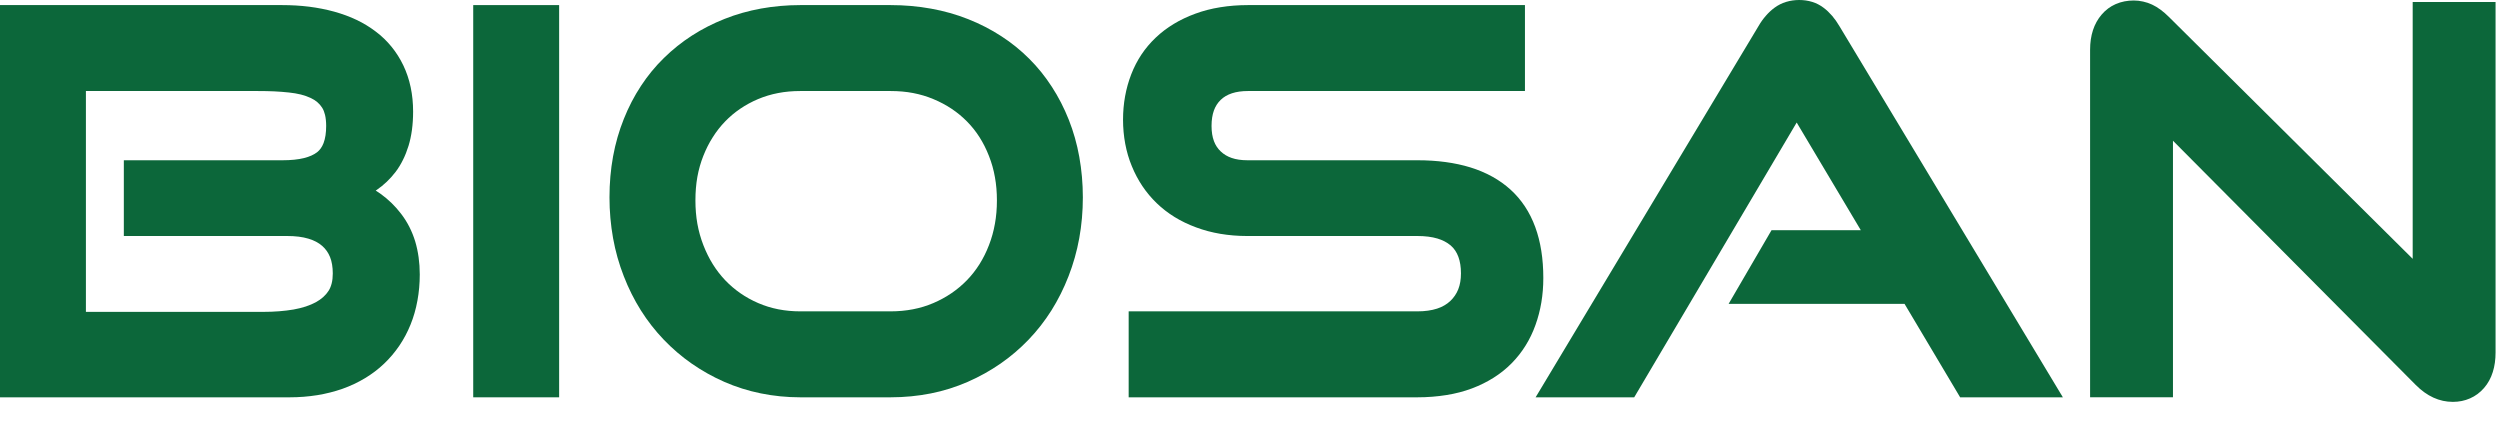
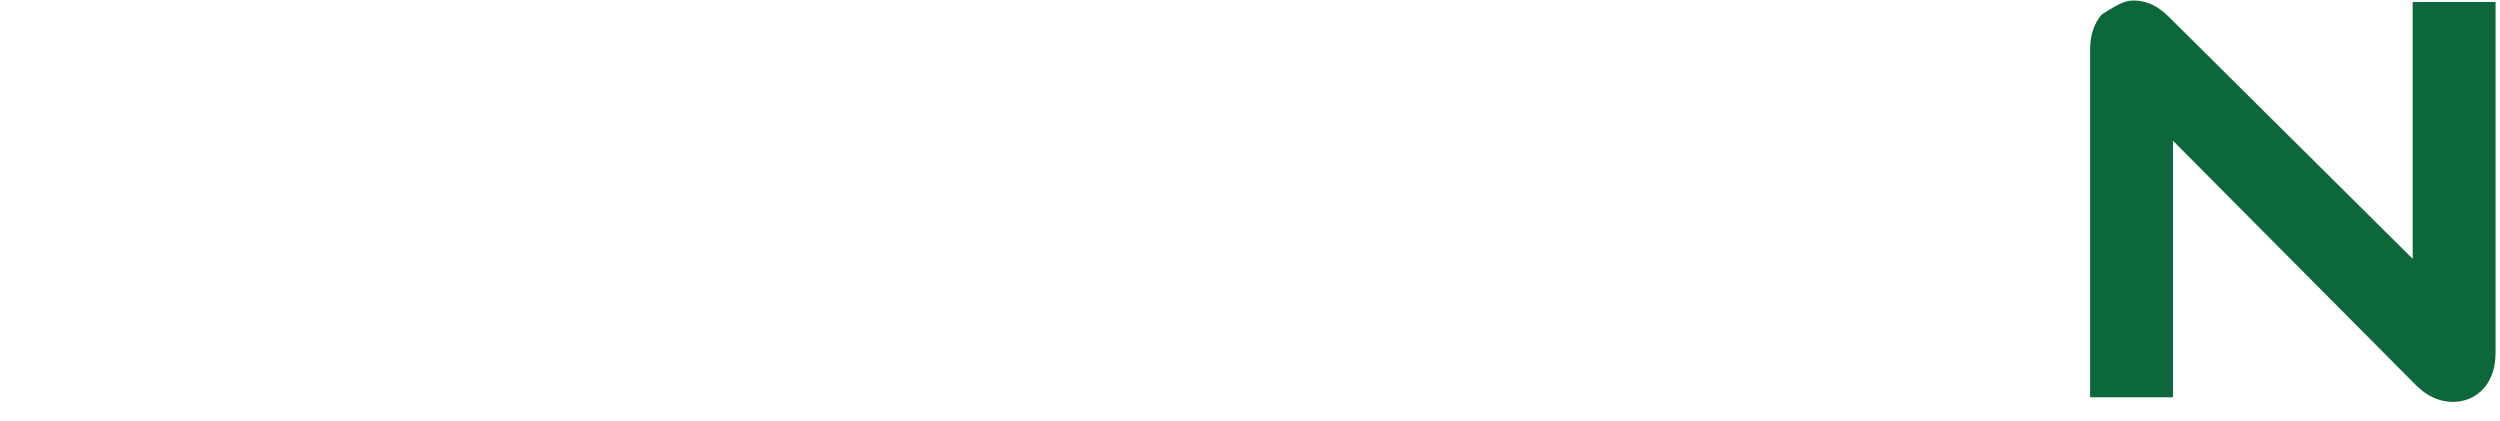
<svg xmlns="http://www.w3.org/2000/svg" width="107" height="18" viewBox="0 0 107 18" fill="none">
-   <path fill-rule="evenodd" clip-rule="evenodd" d="M0 16.552V0.218H12.074C12.476 0.218 12.865 0.241 13.234 0.287C13.602 0.334 13.959 0.404 14.302 0.498C14.65 0.595 14.97 0.712 15.258 0.85C15.55 0.988 15.824 1.155 16.079 1.349C16.335 1.54 16.56 1.758 16.759 2.002C16.956 2.245 17.125 2.511 17.264 2.802C17.541 3.383 17.681 4.042 17.681 4.777C17.681 5.328 17.615 5.818 17.485 6.242C17.419 6.455 17.341 6.654 17.25 6.836C17.158 7.025 17.052 7.197 16.934 7.354C16.814 7.51 16.687 7.653 16.554 7.779C16.416 7.911 16.269 8.03 16.116 8.133L16.081 8.157L16.277 8.287C16.615 8.528 16.914 8.817 17.172 9.157C17.44 9.507 17.639 9.902 17.772 10.337C17.9 10.769 17.966 11.239 17.966 11.746C17.966 12.131 17.933 12.505 17.866 12.866C17.8 13.231 17.701 13.574 17.571 13.893C17.44 14.217 17.279 14.519 17.091 14.796C16.901 15.075 16.684 15.333 16.436 15.568C16.192 15.801 15.918 16.008 15.619 16.188C15.322 16.366 15.003 16.518 14.662 16.639C14.32 16.759 13.959 16.851 13.578 16.913C13.196 16.974 12.803 17.005 12.401 17.005H0V16.552ZM5.3 9.648V6.859H12.096C12.453 6.859 12.76 6.828 13.013 6.765C13.245 6.707 13.43 6.624 13.569 6.518C13.689 6.425 13.783 6.294 13.848 6.125C13.923 5.929 13.96 5.684 13.96 5.389C13.96 5.211 13.943 5.054 13.912 4.92C13.883 4.799 13.843 4.696 13.79 4.613C13.677 4.433 13.513 4.292 13.295 4.192C13.167 4.132 13.029 4.084 12.88 4.046C12.719 4.007 12.547 3.977 12.367 3.959C12.165 3.937 11.954 3.921 11.735 3.91C11.529 3.901 11.293 3.896 11.025 3.896H3.677V13.348H11.265C11.738 13.348 12.171 13.314 12.566 13.247C12.752 13.214 12.927 13.17 13.091 13.117C13.251 13.064 13.394 13.002 13.519 12.935C13.638 12.87 13.744 12.794 13.838 12.71C13.927 12.63 14.004 12.541 14.065 12.444C14.121 12.356 14.164 12.253 14.195 12.132C14.228 12.005 14.243 11.861 14.243 11.702C14.243 11.431 14.204 11.196 14.125 10.999C14.05 10.813 13.937 10.653 13.788 10.523C13.635 10.389 13.437 10.285 13.201 10.215C12.946 10.138 12.644 10.101 12.292 10.101H5.3V9.648Z" fill="#0C673A" />
-   <path fill-rule="evenodd" clip-rule="evenodd" d="M34.25 17.005C33.673 17.005 33.111 16.948 32.564 16.837C32.017 16.726 31.494 16.56 30.999 16.343C30.501 16.124 30.037 15.862 29.606 15.563C29.176 15.264 28.777 14.921 28.409 14.538C28.043 14.156 27.715 13.737 27.429 13.283C27.146 12.832 26.9 12.344 26.698 11.821C26.494 11.3 26.341 10.758 26.239 10.193C26.138 9.625 26.086 9.043 26.086 8.448C26.086 7.227 26.291 6.108 26.7 5.09C26.901 4.585 27.147 4.112 27.435 3.675C27.723 3.237 28.05 2.838 28.418 2.48C29.154 1.758 30.021 1.201 31.015 0.808C31.506 0.612 32.028 0.465 32.572 0.366C33.117 0.268 33.677 0.218 34.25 0.218H38.116C38.711 0.218 39.289 0.268 39.849 0.37C40.405 0.47 40.935 0.62 41.439 0.82C41.945 1.021 42.414 1.262 42.848 1.544C43.288 1.828 43.688 2.152 44.05 2.514C44.412 2.874 44.736 3.276 45.02 3.716C45.302 4.15 45.543 4.619 45.744 5.125C45.944 5.629 46.094 6.159 46.194 6.715C46.294 7.275 46.346 7.853 46.346 8.448C46.346 9.651 46.141 10.777 45.734 11.821C45.531 12.344 45.286 12.832 45.003 13.283C44.717 13.737 44.39 14.156 44.023 14.538C43.657 14.92 43.256 15.261 42.821 15.563C42.388 15.862 41.92 16.124 41.42 16.343C40.915 16.563 40.387 16.731 39.838 16.839C39.287 16.948 38.713 17.005 38.116 17.005H34.25ZM38.116 13.326C38.785 13.326 39.397 13.208 39.951 12.97C40.506 12.732 40.985 12.405 41.388 11.99C41.588 11.783 41.766 11.555 41.923 11.307C42.079 11.057 42.216 10.785 42.328 10.492C42.443 10.198 42.527 9.891 42.583 9.575C42.64 9.263 42.668 8.93 42.668 8.579C42.668 8.227 42.64 7.895 42.583 7.584C42.529 7.272 42.443 6.97 42.328 6.677C42.214 6.385 42.079 6.117 41.924 5.873C41.77 5.63 41.591 5.406 41.389 5.201C40.988 4.794 40.51 4.475 39.954 4.244C39.675 4.126 39.384 4.04 39.082 3.982C38.78 3.924 38.458 3.896 38.116 3.896H34.25C33.918 3.896 33.604 3.924 33.305 3.982C33.004 4.04 32.718 4.126 32.447 4.24C31.901 4.472 31.428 4.791 31.034 5.2C30.838 5.402 30.663 5.626 30.508 5.871C30.351 6.116 30.217 6.382 30.104 6.668C29.988 6.958 29.904 7.26 29.847 7.571C29.792 7.883 29.764 8.219 29.764 8.579C29.764 8.93 29.792 9.263 29.847 9.575C29.904 9.892 29.99 10.198 30.104 10.492C30.217 10.783 30.351 11.055 30.509 11.309C30.664 11.558 30.841 11.786 31.037 11.993C31.433 12.408 31.904 12.735 32.45 12.971C32.995 13.208 33.596 13.326 34.25 13.326H38.116Z" fill="#0C673A" />
-   <path fill-rule="evenodd" clip-rule="evenodd" d="M93.003 6.023V17.004H89.456V2.133C89.456 1.513 89.62 1.012 89.948 0.627C90.121 0.425 90.326 0.272 90.563 0.17C90.793 0.072 91.048 0.021 91.328 0.021C91.456 0.021 91.59 0.036 91.726 0.067C91.857 0.095 91.984 0.139 92.106 0.195C92.228 0.252 92.352 0.325 92.475 0.417C92.596 0.507 92.713 0.608 92.826 0.721L103.263 11.078V0.087H106.81V15.088C106.81 15.393 106.771 15.672 106.692 15.921C106.611 16.184 106.484 16.414 106.315 16.608C106.143 16.804 105.943 16.953 105.716 17.051C105.492 17.15 105.246 17.2 104.982 17.2C104.406 17.2 103.876 16.959 103.396 16.478L93.003 6.023Z" fill="#0C673A" />
-   <path fill-rule="evenodd" clip-rule="evenodd" d="M83.763 16.784L81.514 13.005H73.985L75.821 9.853H79.643L76.898 5.244L69.944 17.005H65.724L75.265 1.116C75.359 0.953 75.463 0.808 75.574 0.681C75.691 0.545 75.818 0.427 75.952 0.329C76.101 0.219 76.267 0.136 76.448 0.081C76.627 0.027 76.812 0 77.006 0C77.2 0 77.386 0.027 77.561 0.081C77.74 0.136 77.904 0.221 78.051 0.333C78.181 0.429 78.303 0.548 78.421 0.684C78.53 0.811 78.63 0.955 78.724 1.114L88.291 17.005H83.894L83.763 16.784Z" fill="#0C673A" />
-   <path fill-rule="evenodd" clip-rule="evenodd" d="M48.307 16.552V13.326H60.665C60.989 13.326 61.271 13.286 61.51 13.208C61.732 13.136 61.92 13.026 62.072 12.884C62.222 12.741 62.337 12.574 62.413 12.383C62.49 12.189 62.529 11.962 62.529 11.702C62.529 11.156 62.382 10.756 62.088 10.504C61.936 10.376 61.746 10.276 61.523 10.209C61.28 10.137 60.994 10.101 60.665 10.101H53.368C52.977 10.101 52.598 10.069 52.231 10.008C51.87 9.947 51.522 9.855 51.191 9.731C50.856 9.608 50.55 9.459 50.275 9.29C49.993 9.116 49.736 8.917 49.506 8.695C49.276 8.473 49.071 8.229 48.893 7.963C48.718 7.701 48.566 7.416 48.441 7.109C48.315 6.807 48.223 6.488 48.16 6.155C48.098 5.82 48.066 5.477 48.066 5.126C48.066 4.433 48.184 3.785 48.416 3.184C48.533 2.88 48.68 2.597 48.854 2.334C49.028 2.074 49.231 1.833 49.464 1.612C49.697 1.39 49.956 1.194 50.237 1.024C50.517 0.855 50.826 0.708 51.159 0.586C51.49 0.464 51.846 0.371 52.228 0.31C52.607 0.249 53.002 0.218 53.412 0.218H65.268V3.896H53.412C52.894 3.896 52.502 4.024 52.242 4.278C52.114 4.403 52.02 4.552 51.956 4.726C51.889 4.913 51.854 5.134 51.854 5.389C51.854 5.643 51.889 5.86 51.958 6.044C52.022 6.214 52.119 6.361 52.246 6.48C52.377 6.605 52.535 6.699 52.715 6.76C52.904 6.826 53.13 6.859 53.39 6.859H60.665C61.515 6.859 62.271 6.962 62.93 7.164C63.606 7.374 64.18 7.69 64.648 8.114C65.121 8.543 65.476 9.08 65.711 9.725C65.94 10.353 66.054 11.077 66.054 11.899C66.054 12.617 65.943 13.287 65.719 13.907C65.606 14.225 65.464 14.519 65.296 14.788C65.127 15.061 64.929 15.314 64.7 15.546C64.472 15.778 64.215 15.984 63.927 16.166C63.645 16.344 63.335 16.498 62.997 16.625C62.661 16.751 62.296 16.847 61.901 16.909C61.51 16.972 61.097 17.005 60.665 17.005H48.307V16.552Z" fill="#0C673A" />
-   <path fill-rule="evenodd" clip-rule="evenodd" d="M20.254 16.552V0.218H23.931V17.005H20.254V16.552Z" fill="#0C673A" />
+   <path fill-rule="evenodd" clip-rule="evenodd" d="M93.003 6.023V17.004H89.456V2.133C89.456 1.513 89.62 1.012 89.948 0.627C90.793 0.072 91.048 0.021 91.328 0.021C91.456 0.021 91.59 0.036 91.726 0.067C91.857 0.095 91.984 0.139 92.106 0.195C92.228 0.252 92.352 0.325 92.475 0.417C92.596 0.507 92.713 0.608 92.826 0.721L103.263 11.078V0.087H106.81V15.088C106.81 15.393 106.771 15.672 106.692 15.921C106.611 16.184 106.484 16.414 106.315 16.608C106.143 16.804 105.943 16.953 105.716 17.051C105.492 17.15 105.246 17.2 104.982 17.2C104.406 17.2 103.876 16.959 103.396 16.478L93.003 6.023Z" fill="#0C673A" />
</svg>